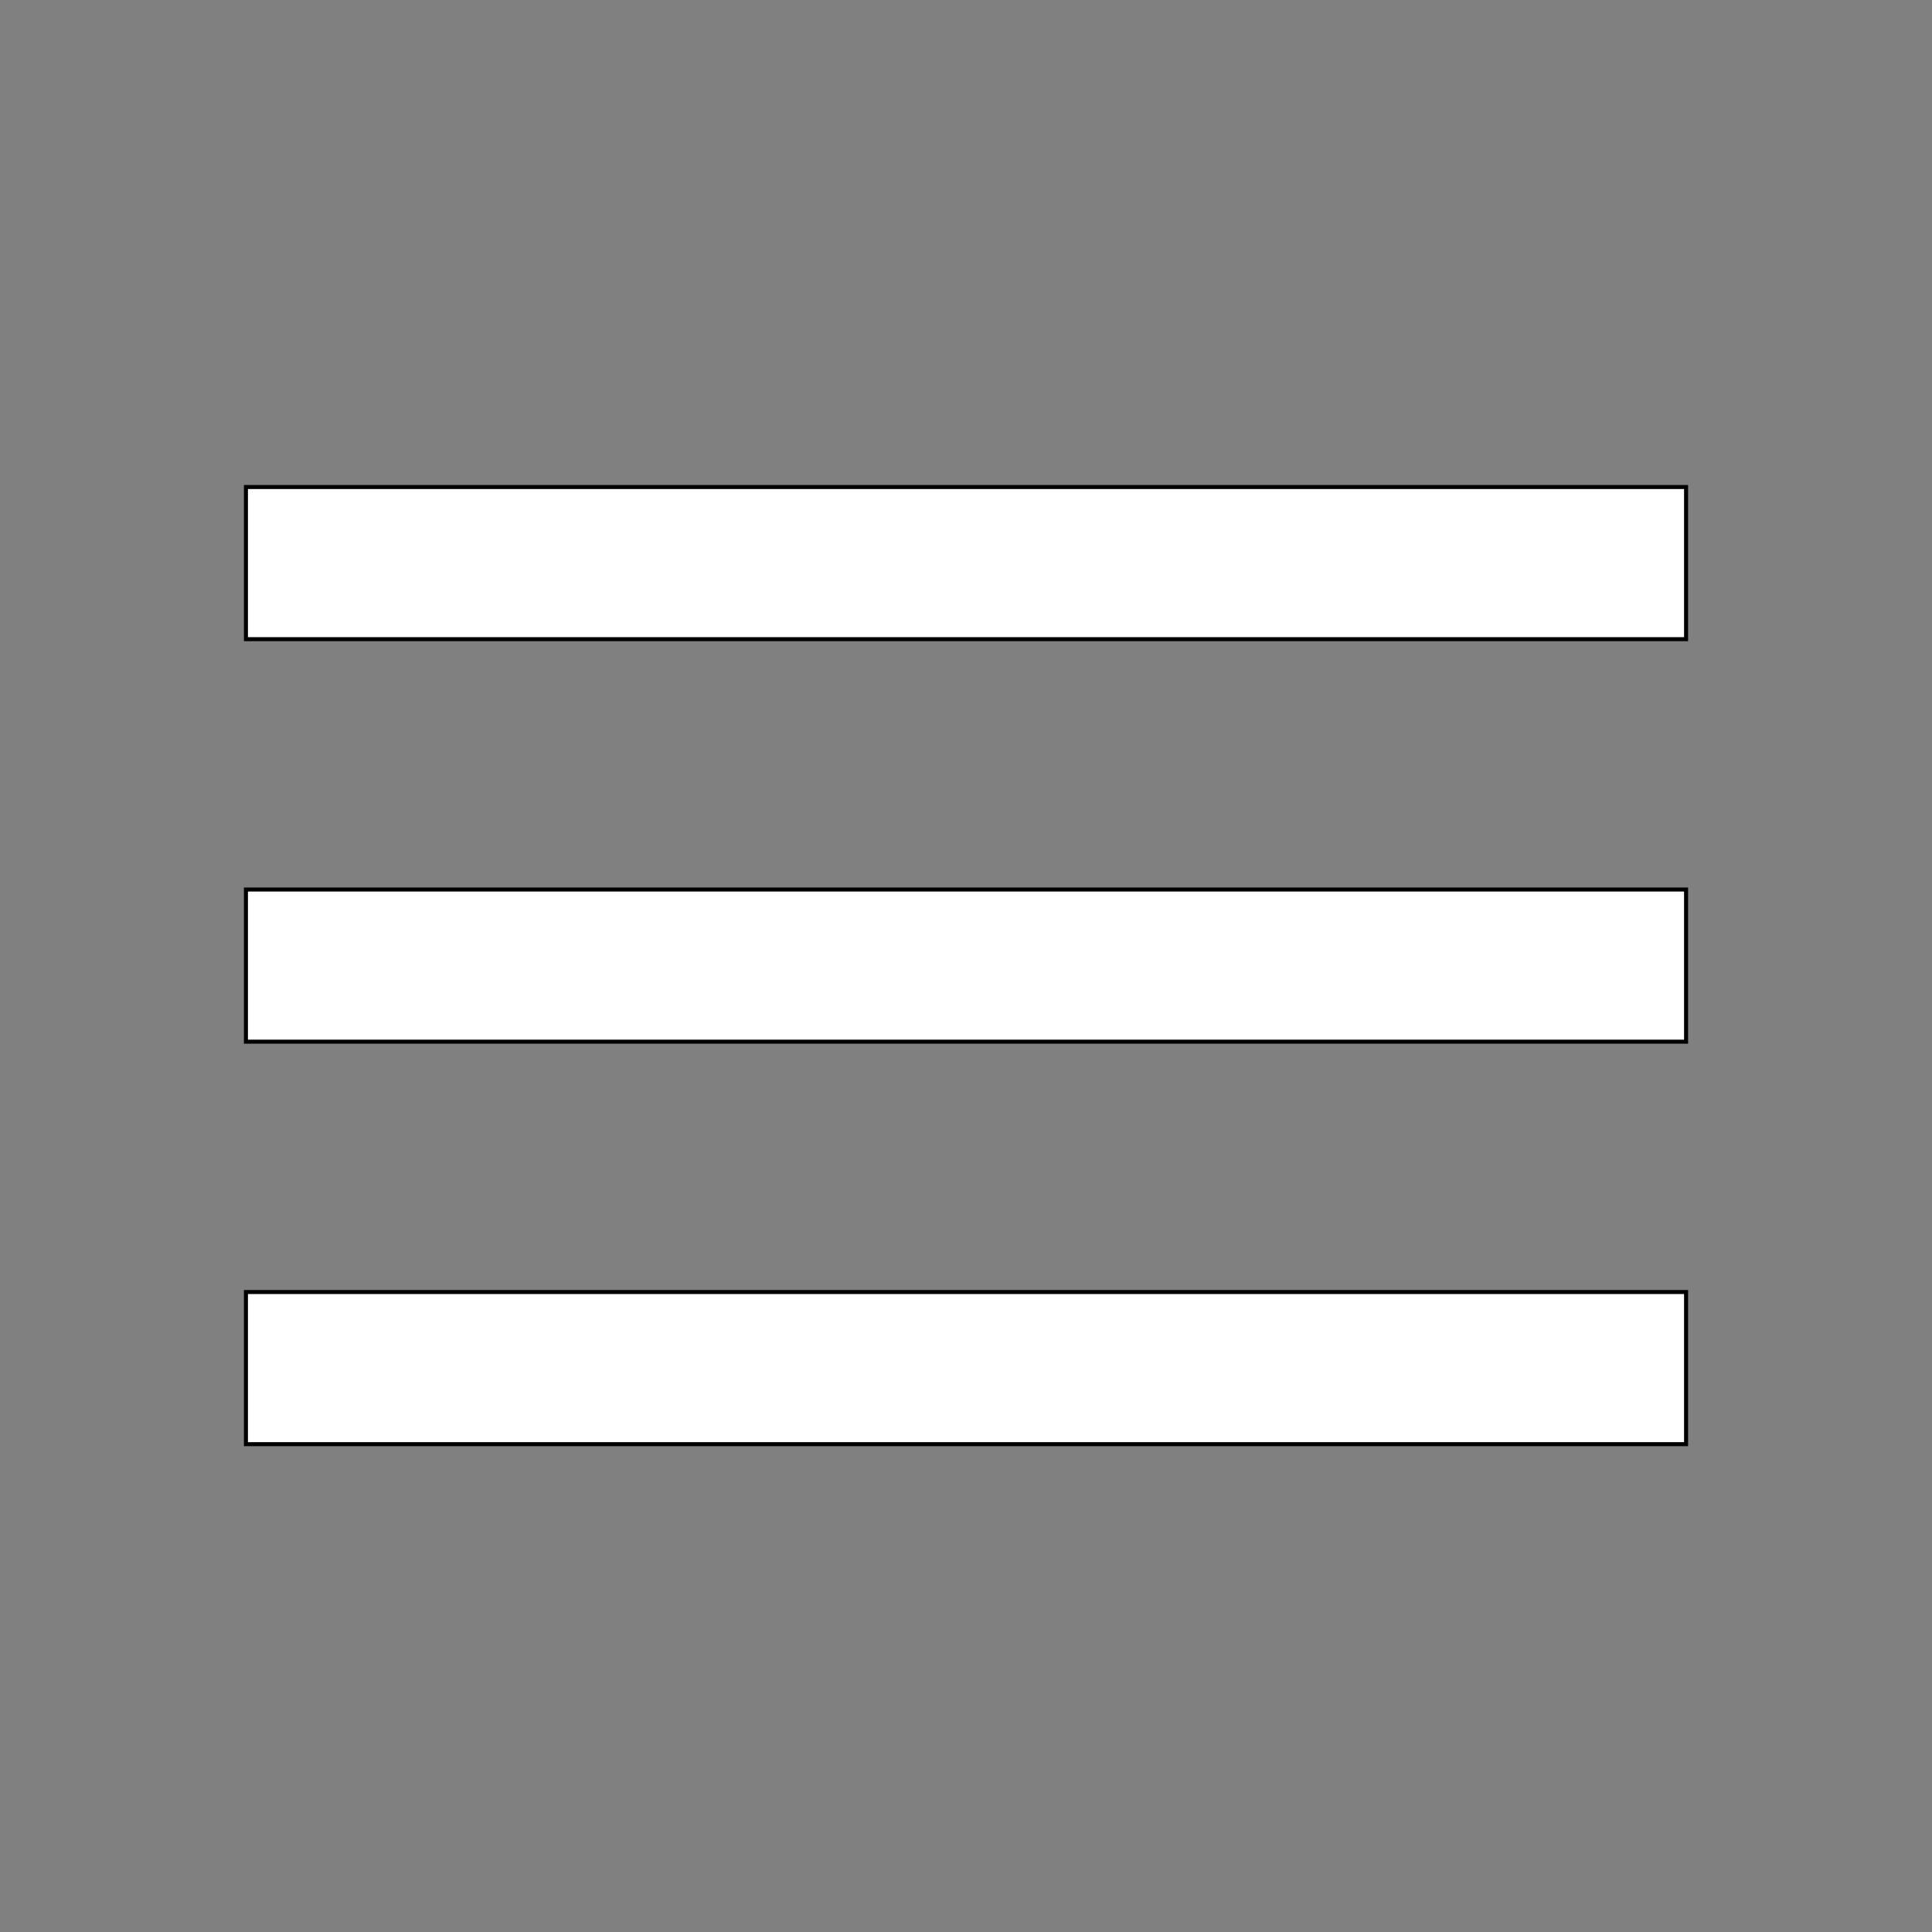
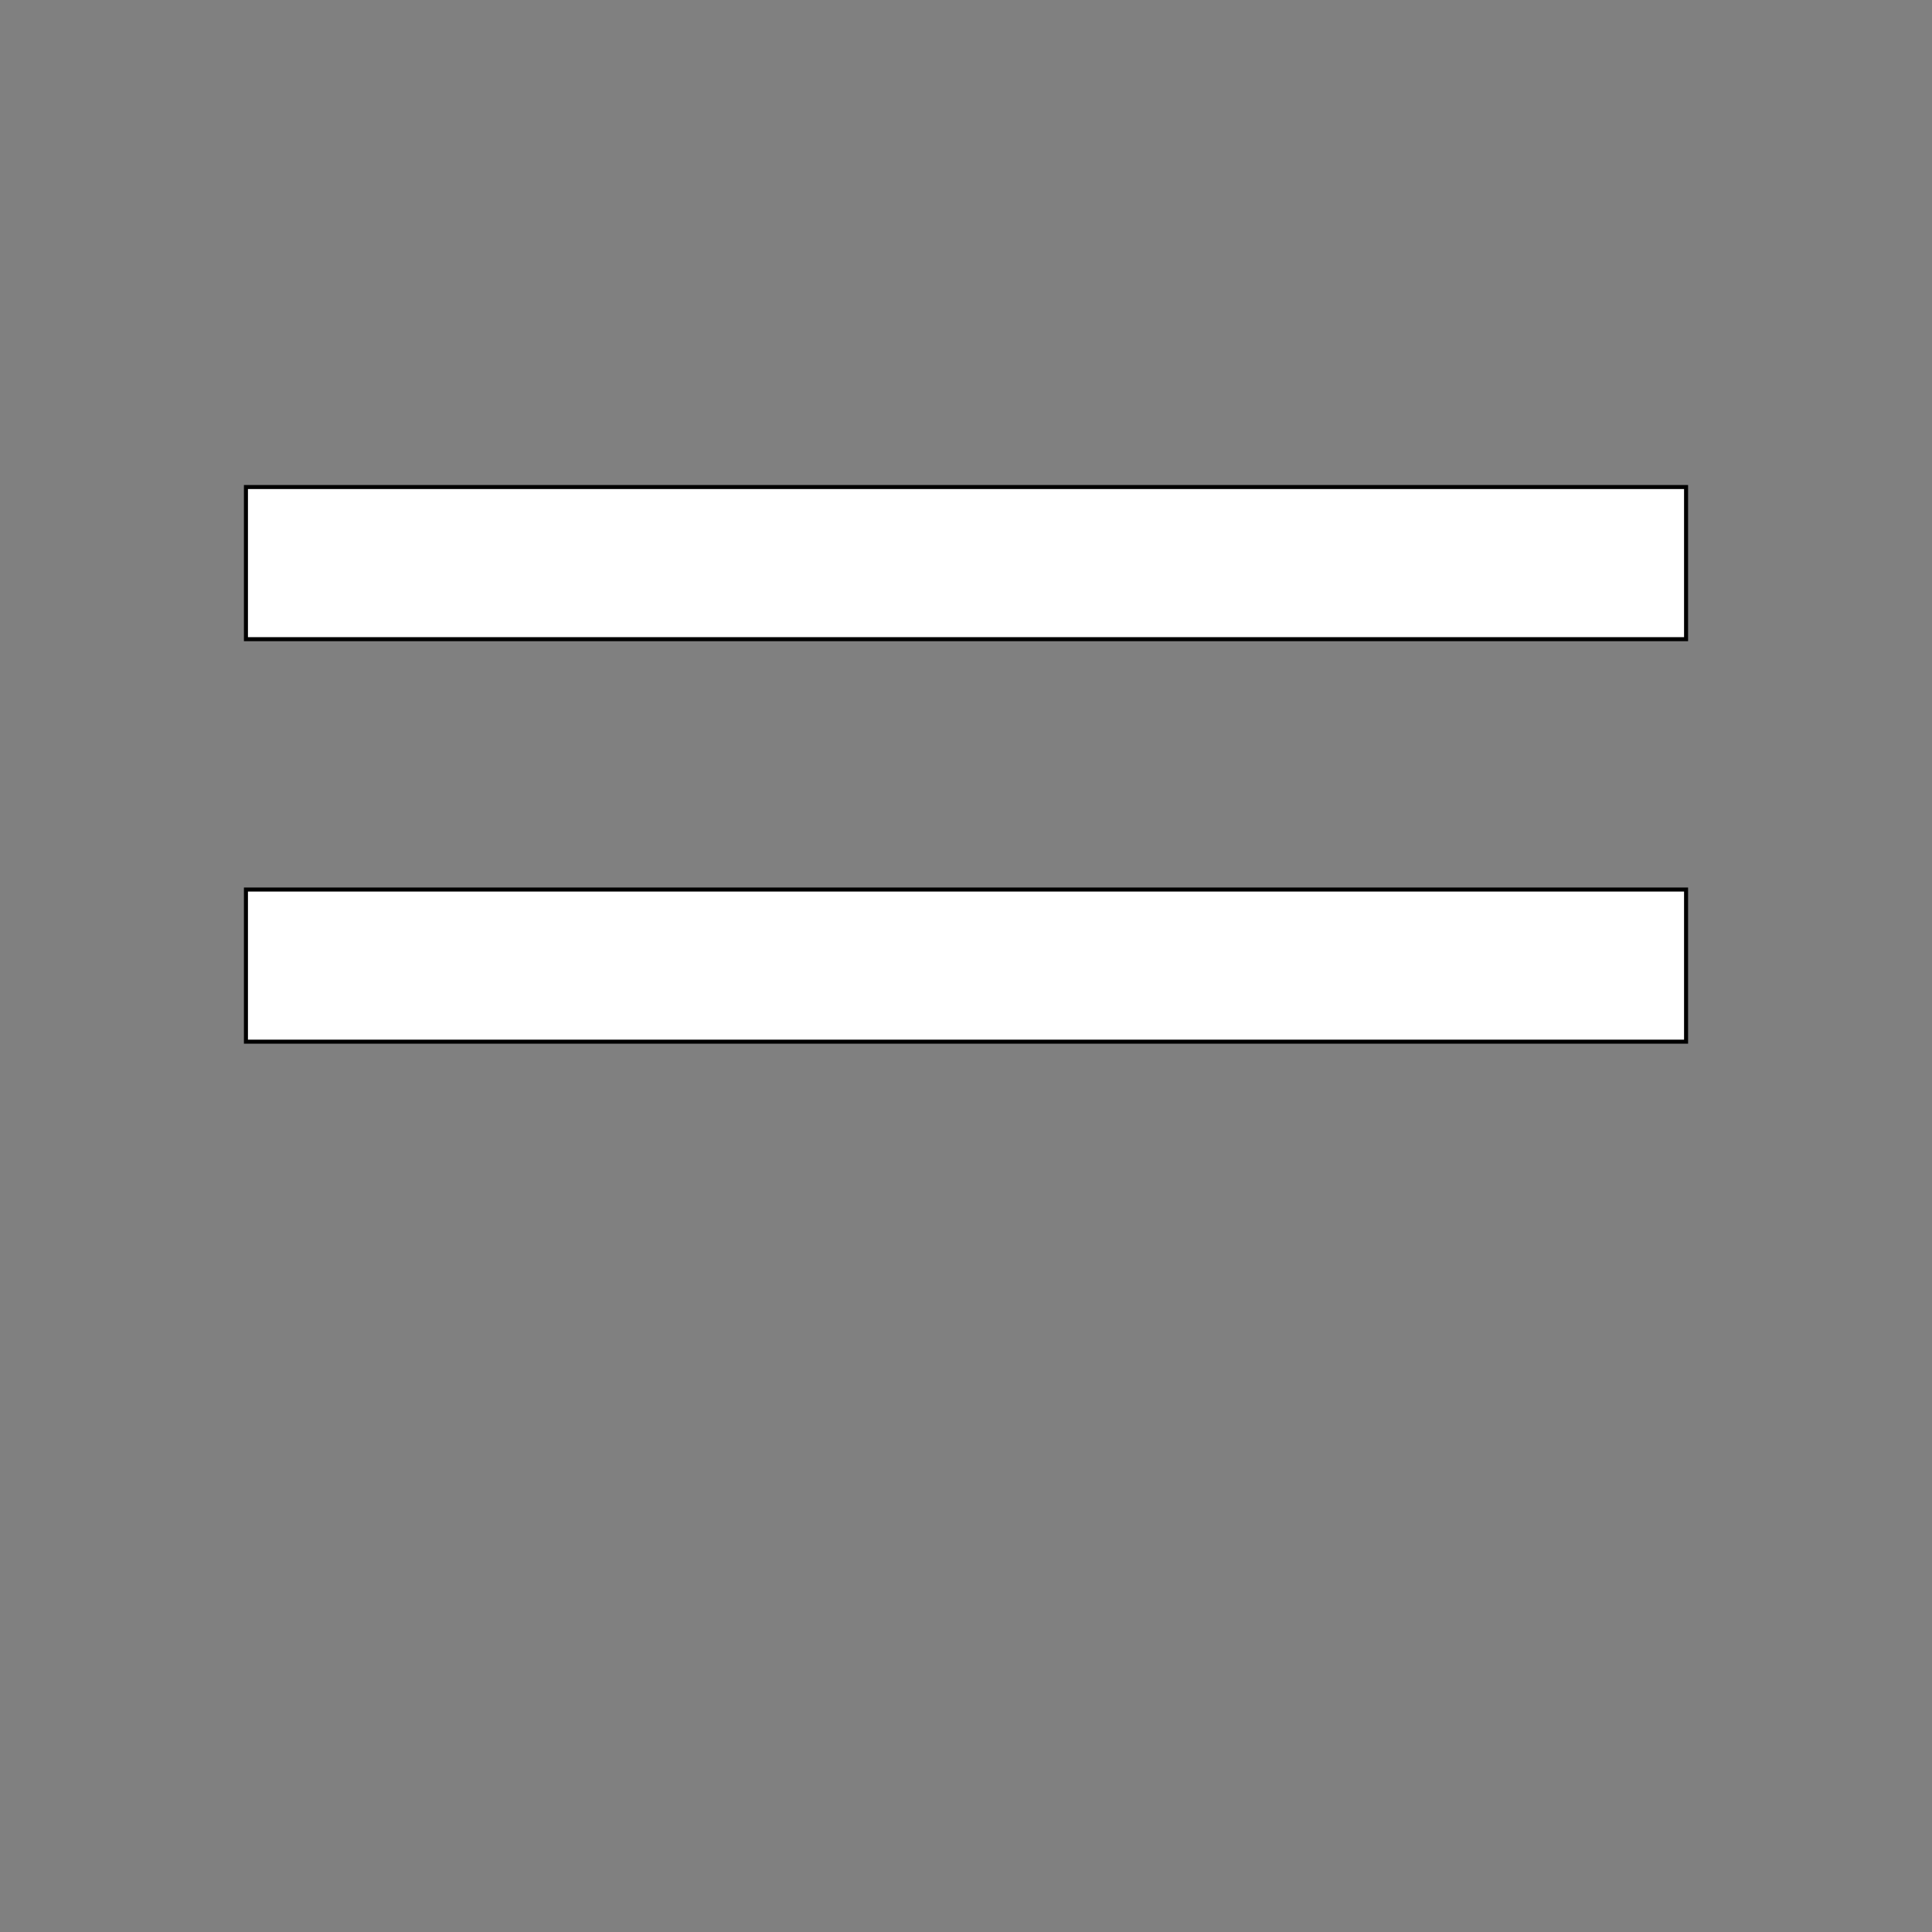
<svg xmlns="http://www.w3.org/2000/svg" height="48" width="48" version="1.1" viewBox="0 0 48 48">
  <rect x="0" y="0" width="48" height="48" fill="#808080" stroke="none" />
  <g transform="translate(0 -1004.4)">
    <g stroke="#000" stroke-width=".1" fill="#fff">
      <path d="m6.11 1016.5h35.78v3.78h-35.78z" />
-       <path d="m6.11 1036.5h35.78v3.78h-35.78z" />
      <path d="m6.11 1026.5h35.78v3.78h-35.78z" />
    </g>
  </g>
</svg>